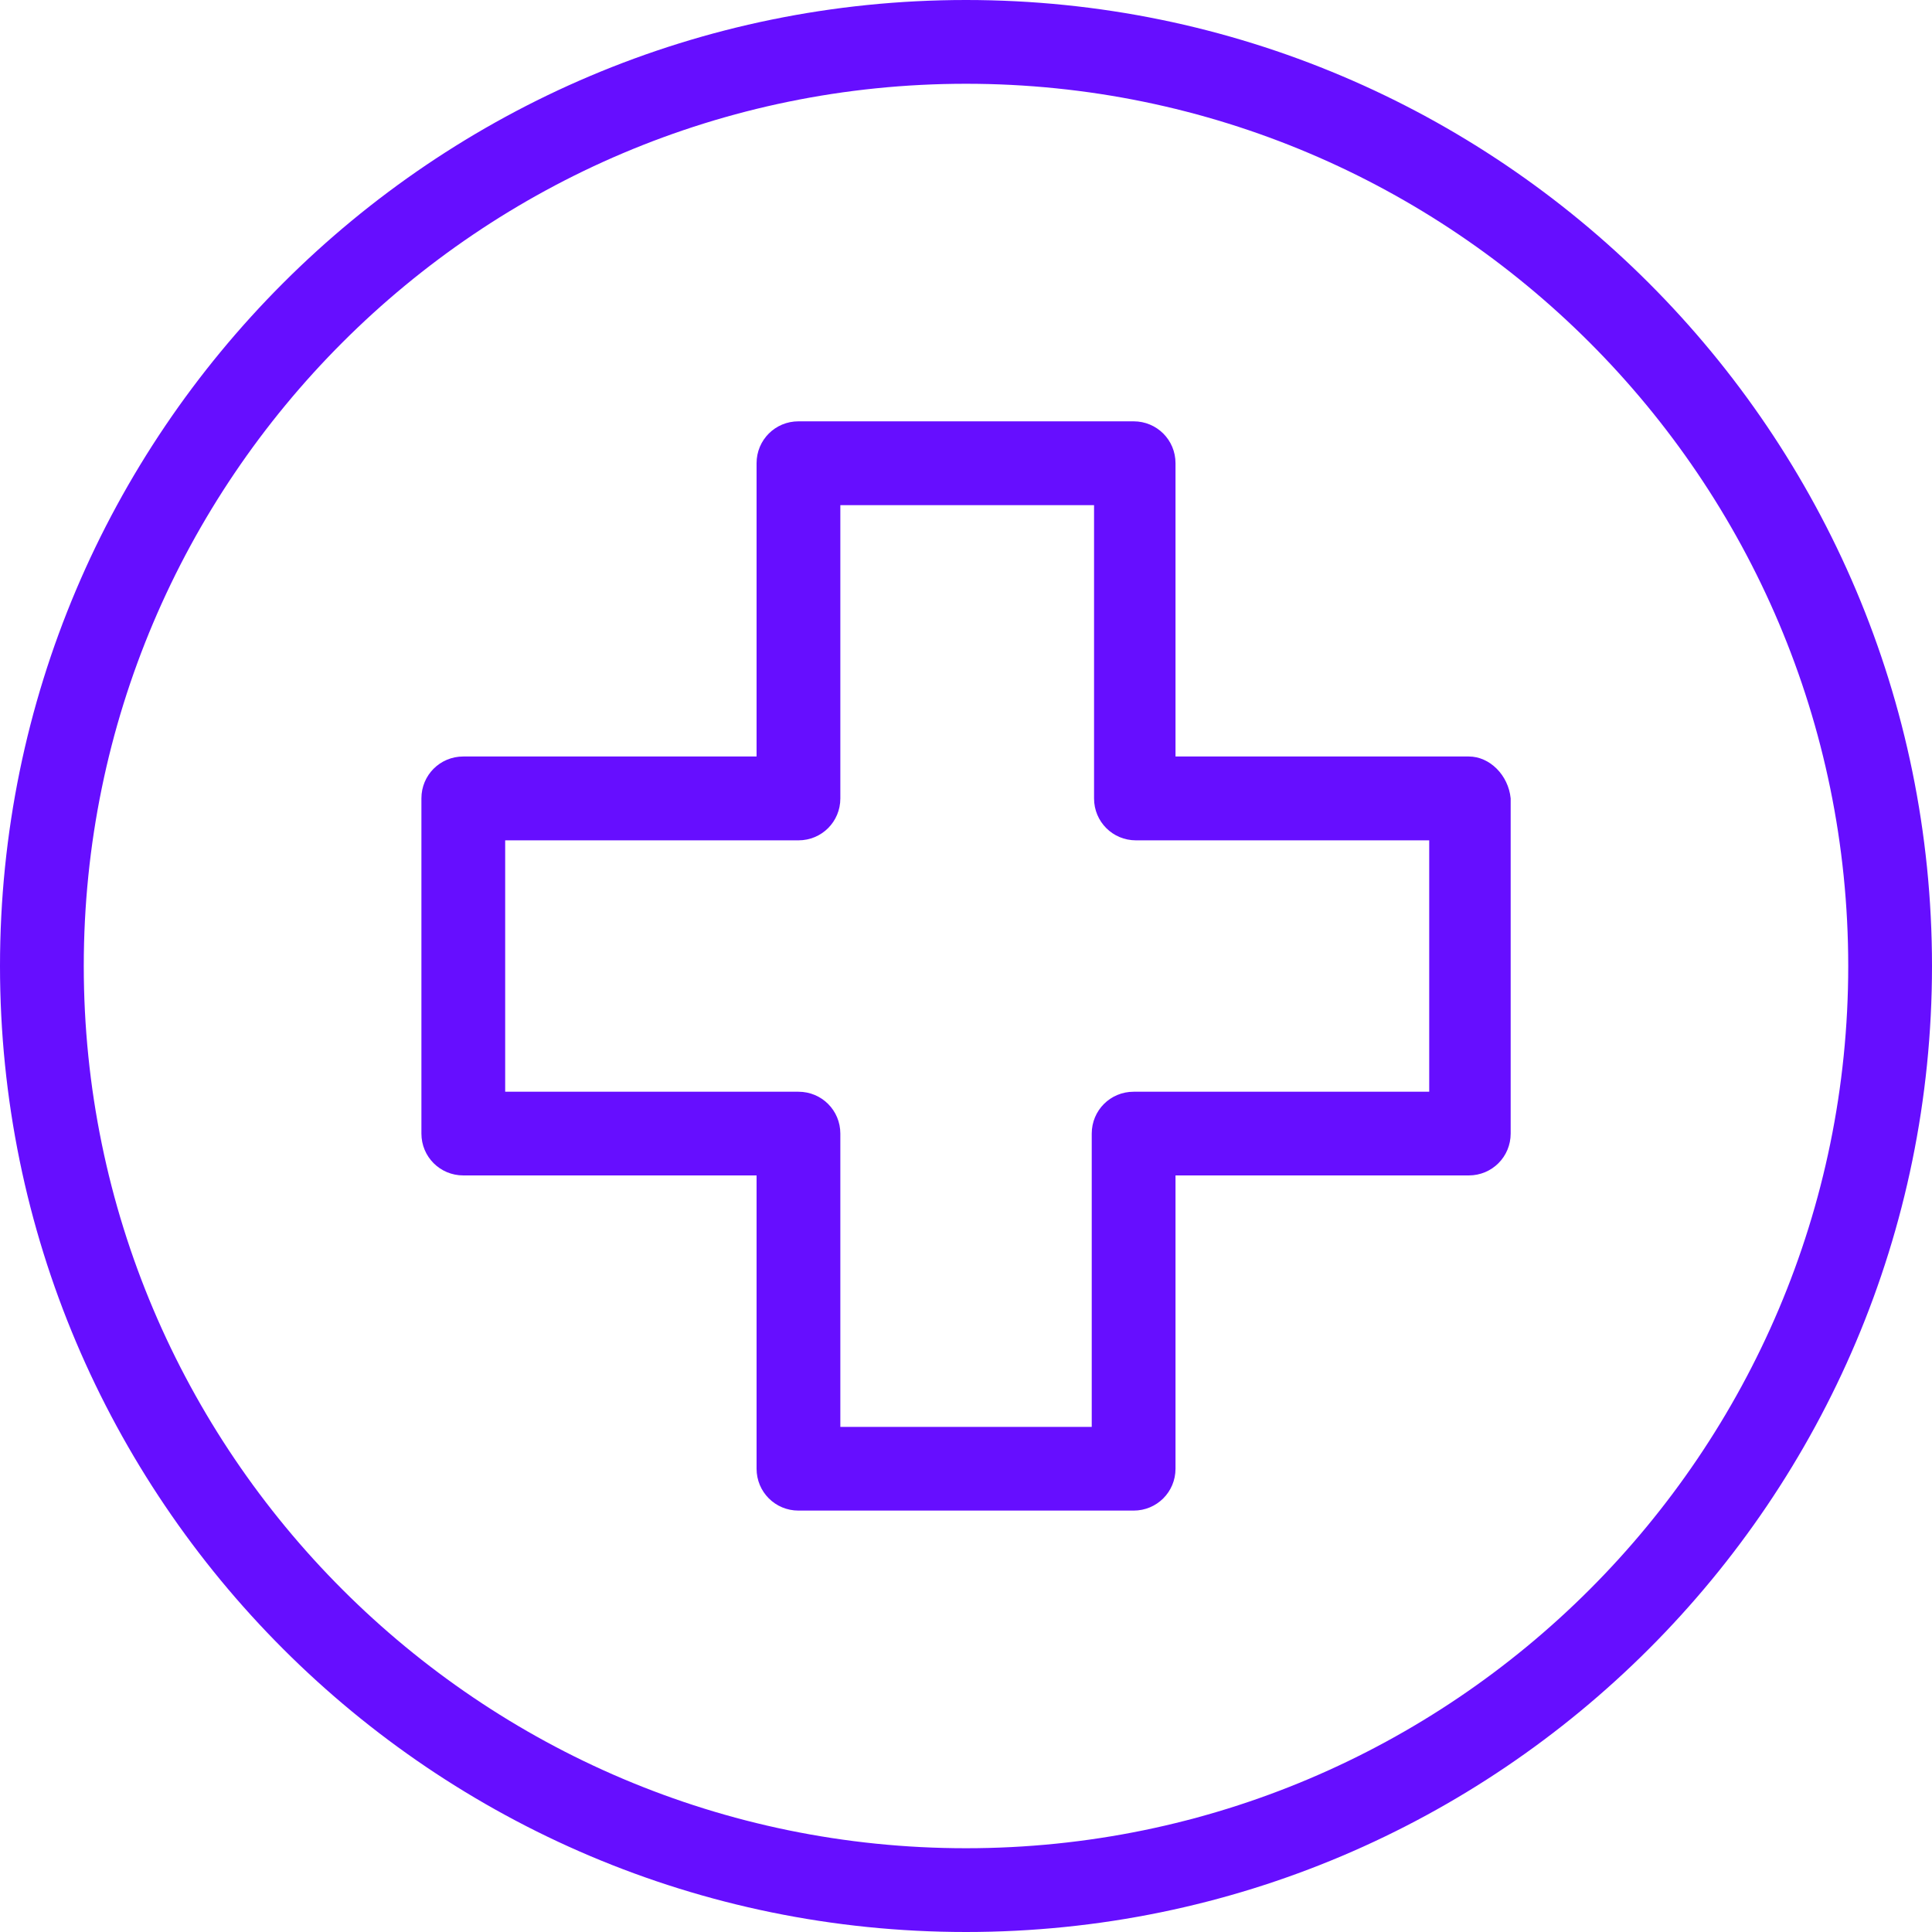
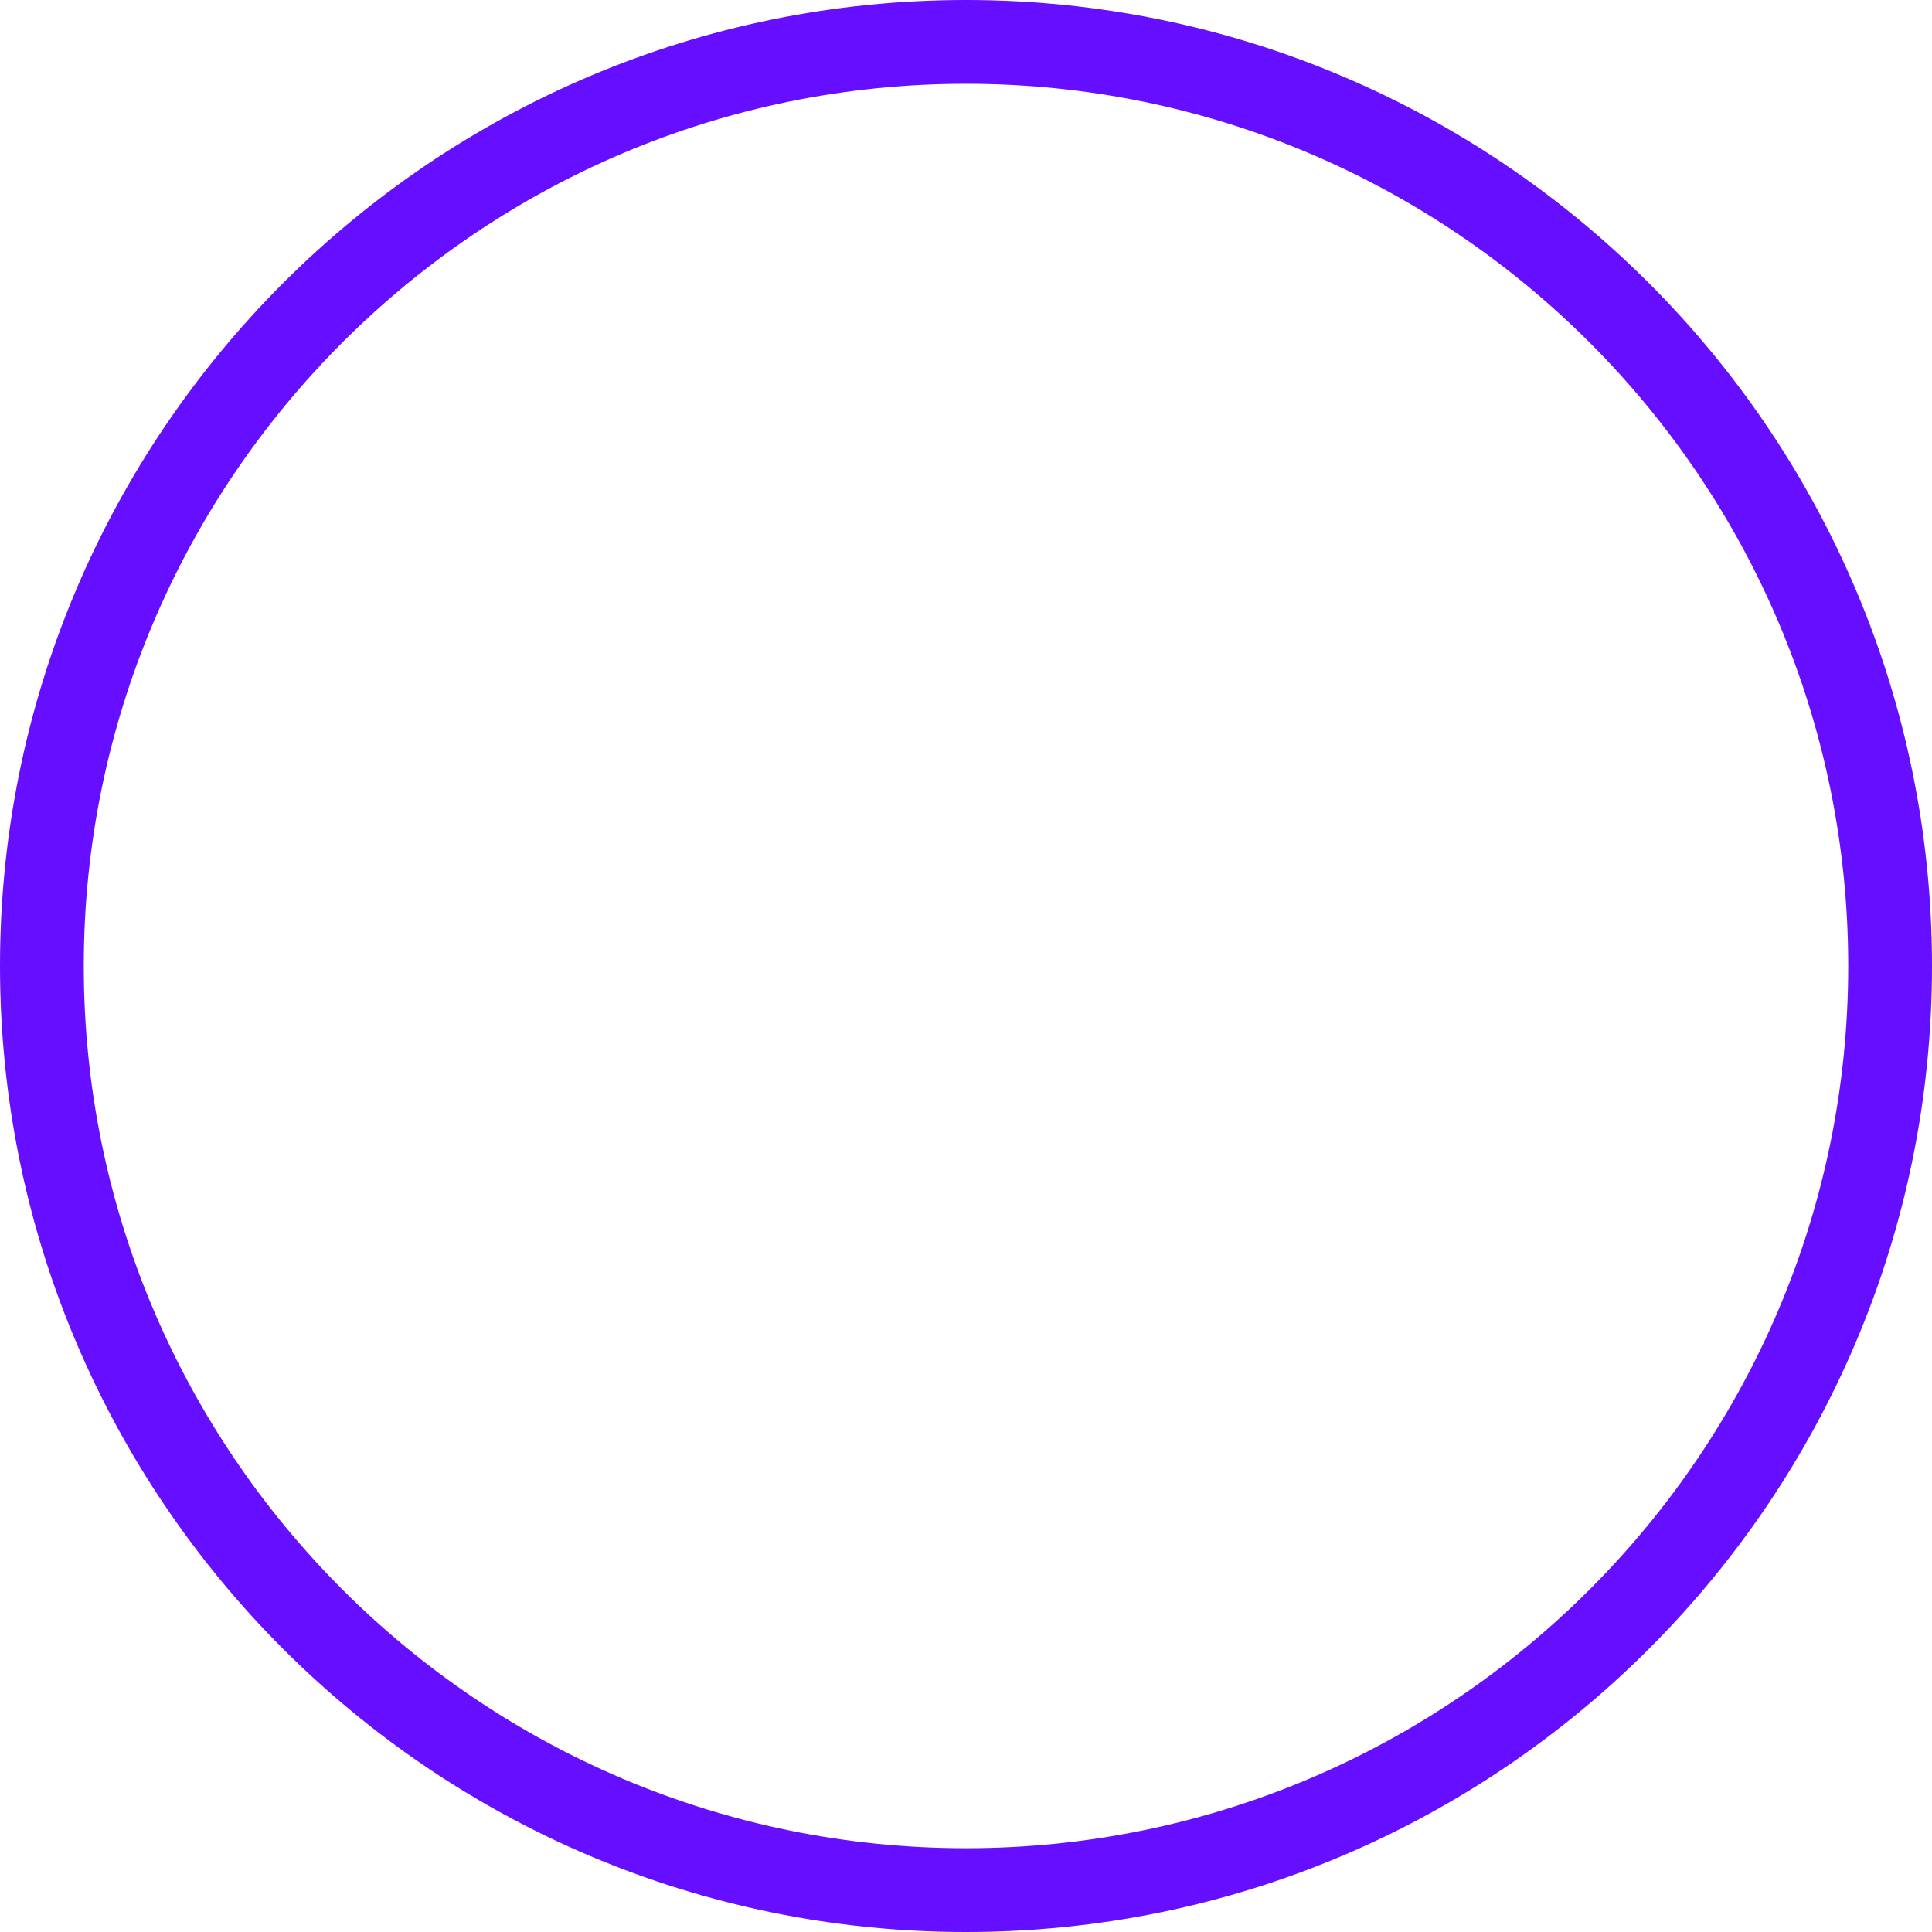
<svg xmlns="http://www.w3.org/2000/svg" version="1.1" viewBox="0 0 250 250">
  <defs>
    <style>
      .cls-1 {
        fill: #660eff;
      }
    </style>
  </defs>
  <g>
    <g id="Capa_1">
      <g>
        <path class="cls-1" d="M125,0C56.02,0,0,56.02,0,125s56.02,125,125,125,125-56.02,125-125S193.98,0,125,0ZM125,239.16c-62.95,0-114.16-51.2-114.16-114.16S62.05,10.84,125,10.84s114.16,51.2,114.16,114.16-51.2,114.16-114.16,114.16Z" />
-         <path class="cls-1" d="M190.06,97.89h-37.95v-37.95c0-3.01-2.41-5.42-5.42-5.42h-43.37c-3.01,0-5.42,2.41-5.42,5.42v37.95h-37.95c-3.01,0-5.42,2.41-5.42,5.42v43.37c0,3.01,2.41,5.42,5.42,5.42h37.95v37.95c0,3.01,2.41,5.42,5.42,5.42h43.37c3.01,0,5.42-2.41,5.42-5.42v-37.95h37.95c3.01,0,5.42-2.41,5.42-5.42v-43.37c-.3-3.01-2.71-5.42-5.42-5.42ZM184.94,141.27h-38.25c-3.01,0-5.42,2.41-5.42,5.42v37.95h-32.53v-37.95c0-3.01-2.41-5.42-5.42-5.42h-37.95v-32.53h37.95c3.01,0,5.42-2.41,5.42-5.42v-37.95h32.83v37.95c0,3.01,2.41,5.42,5.42,5.42h37.95v32.53Z" />
      </g>
    </g>
  </g>
</svg>